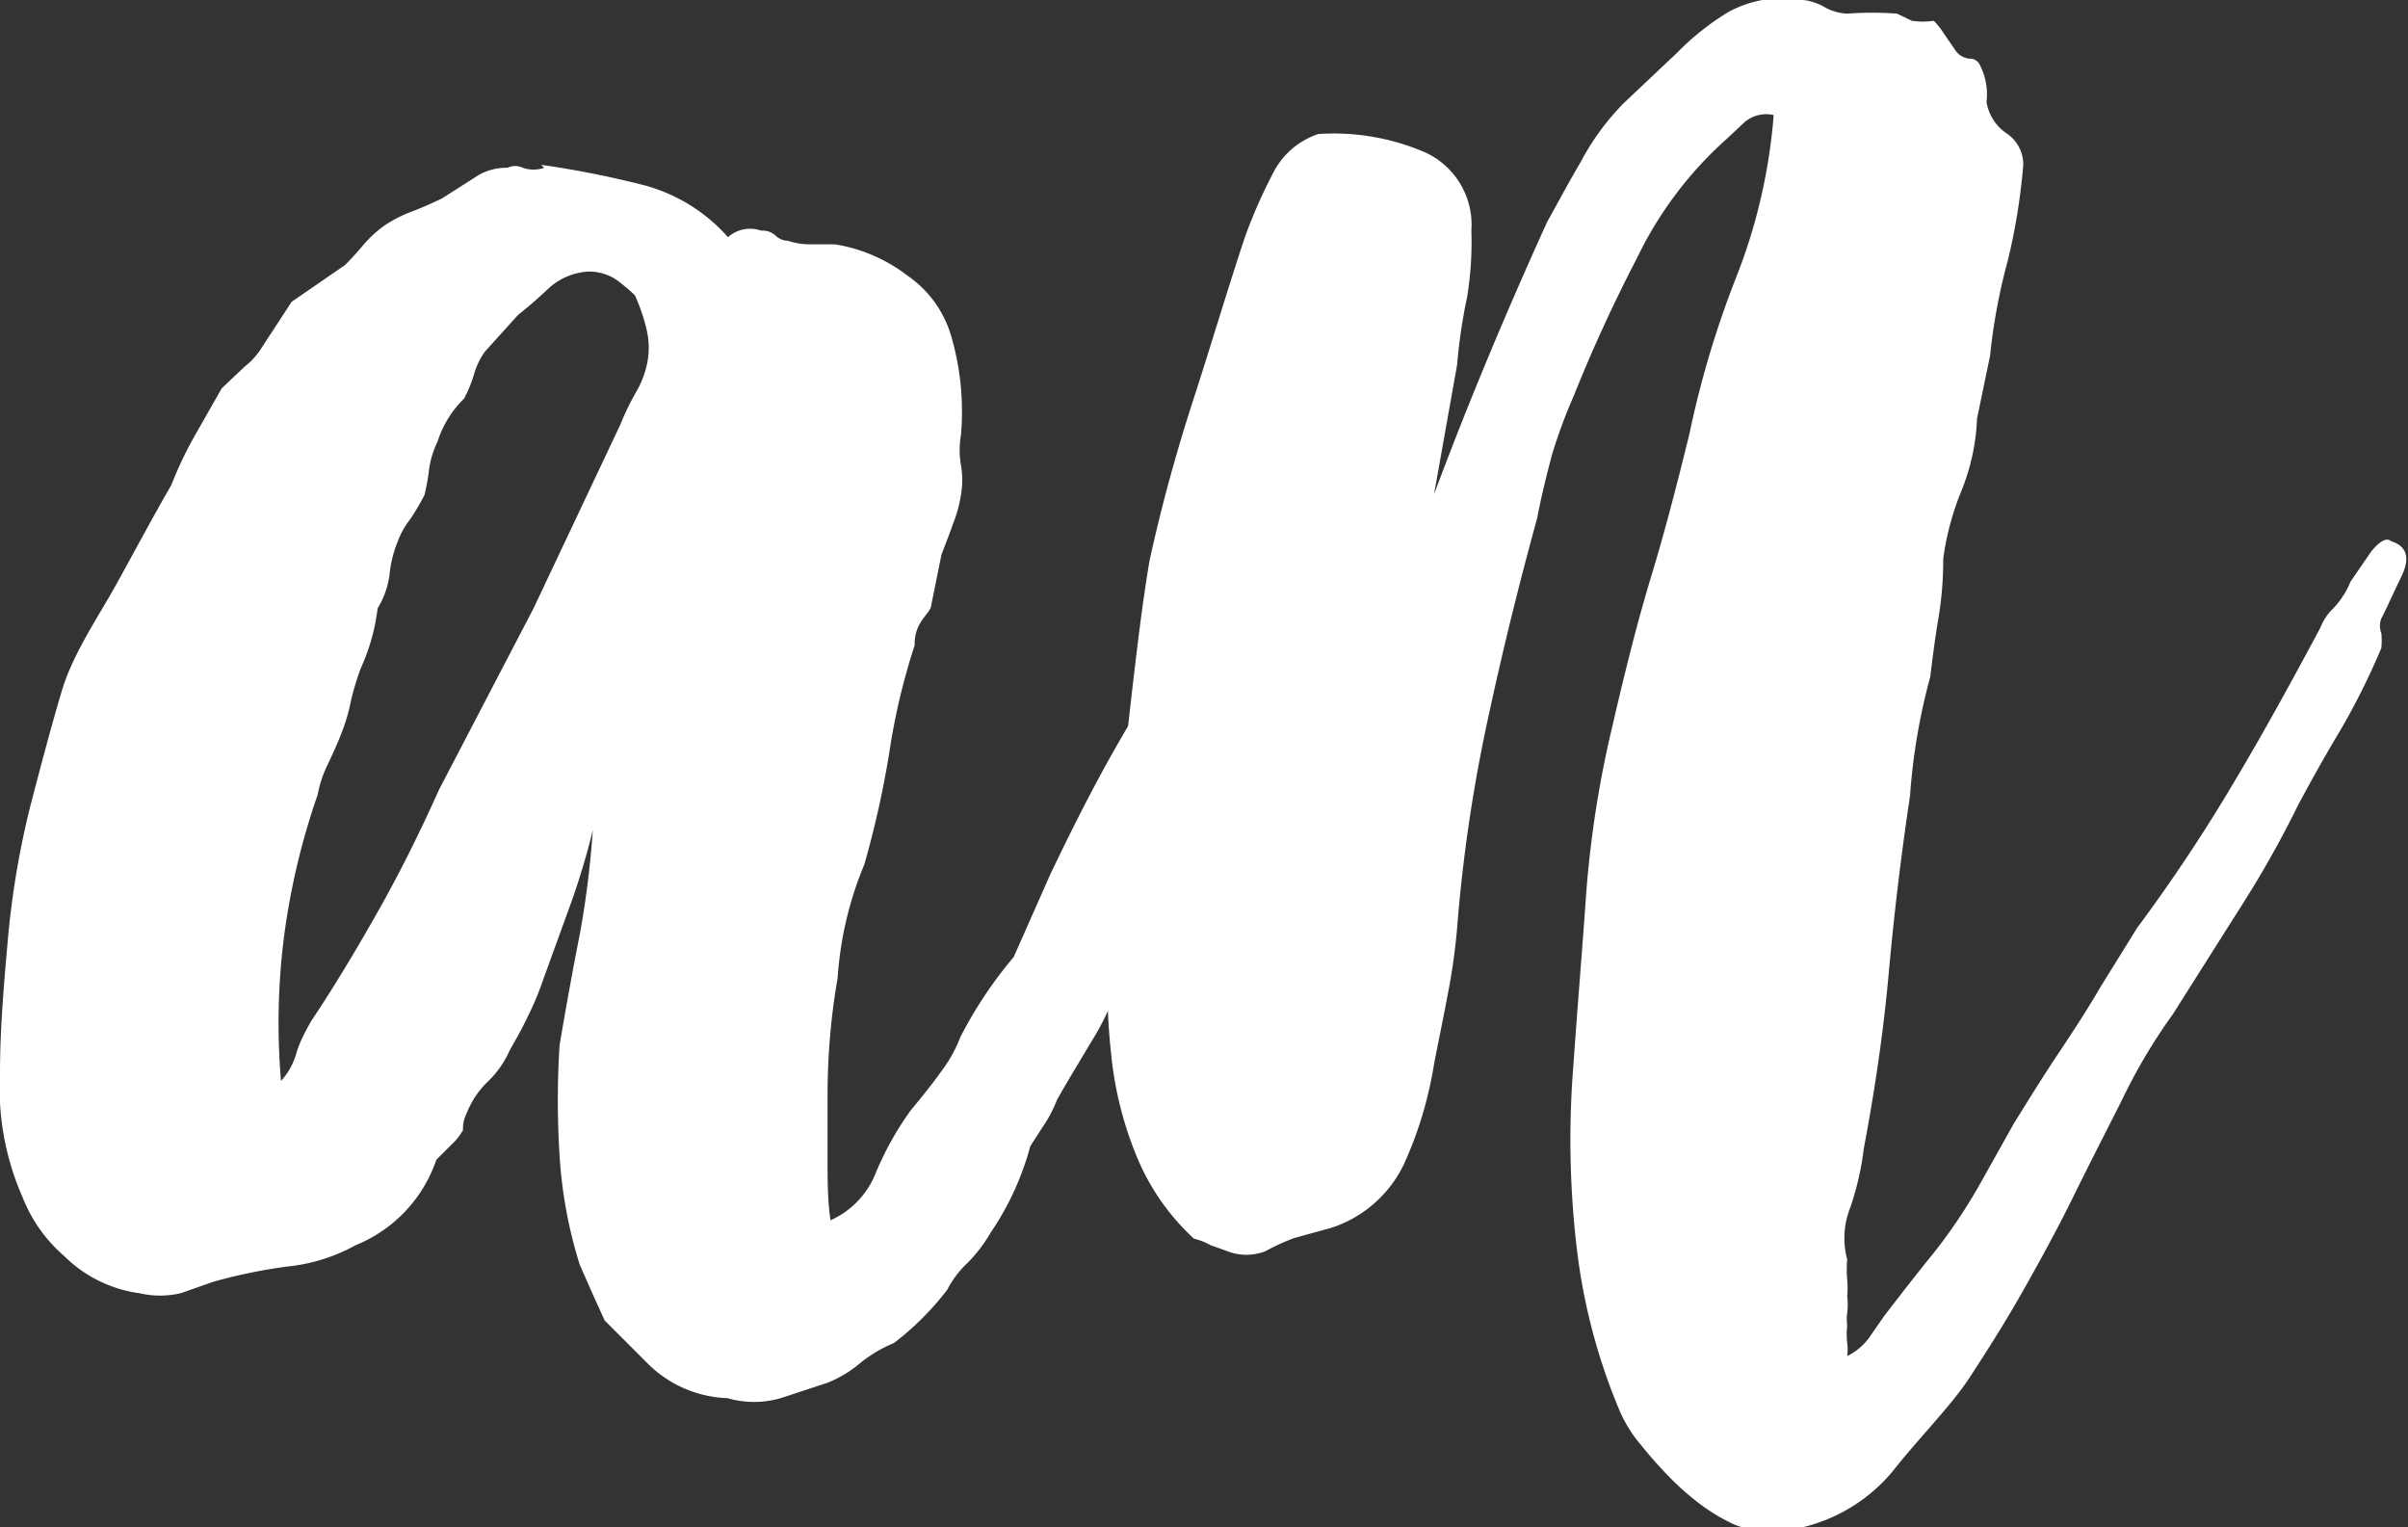
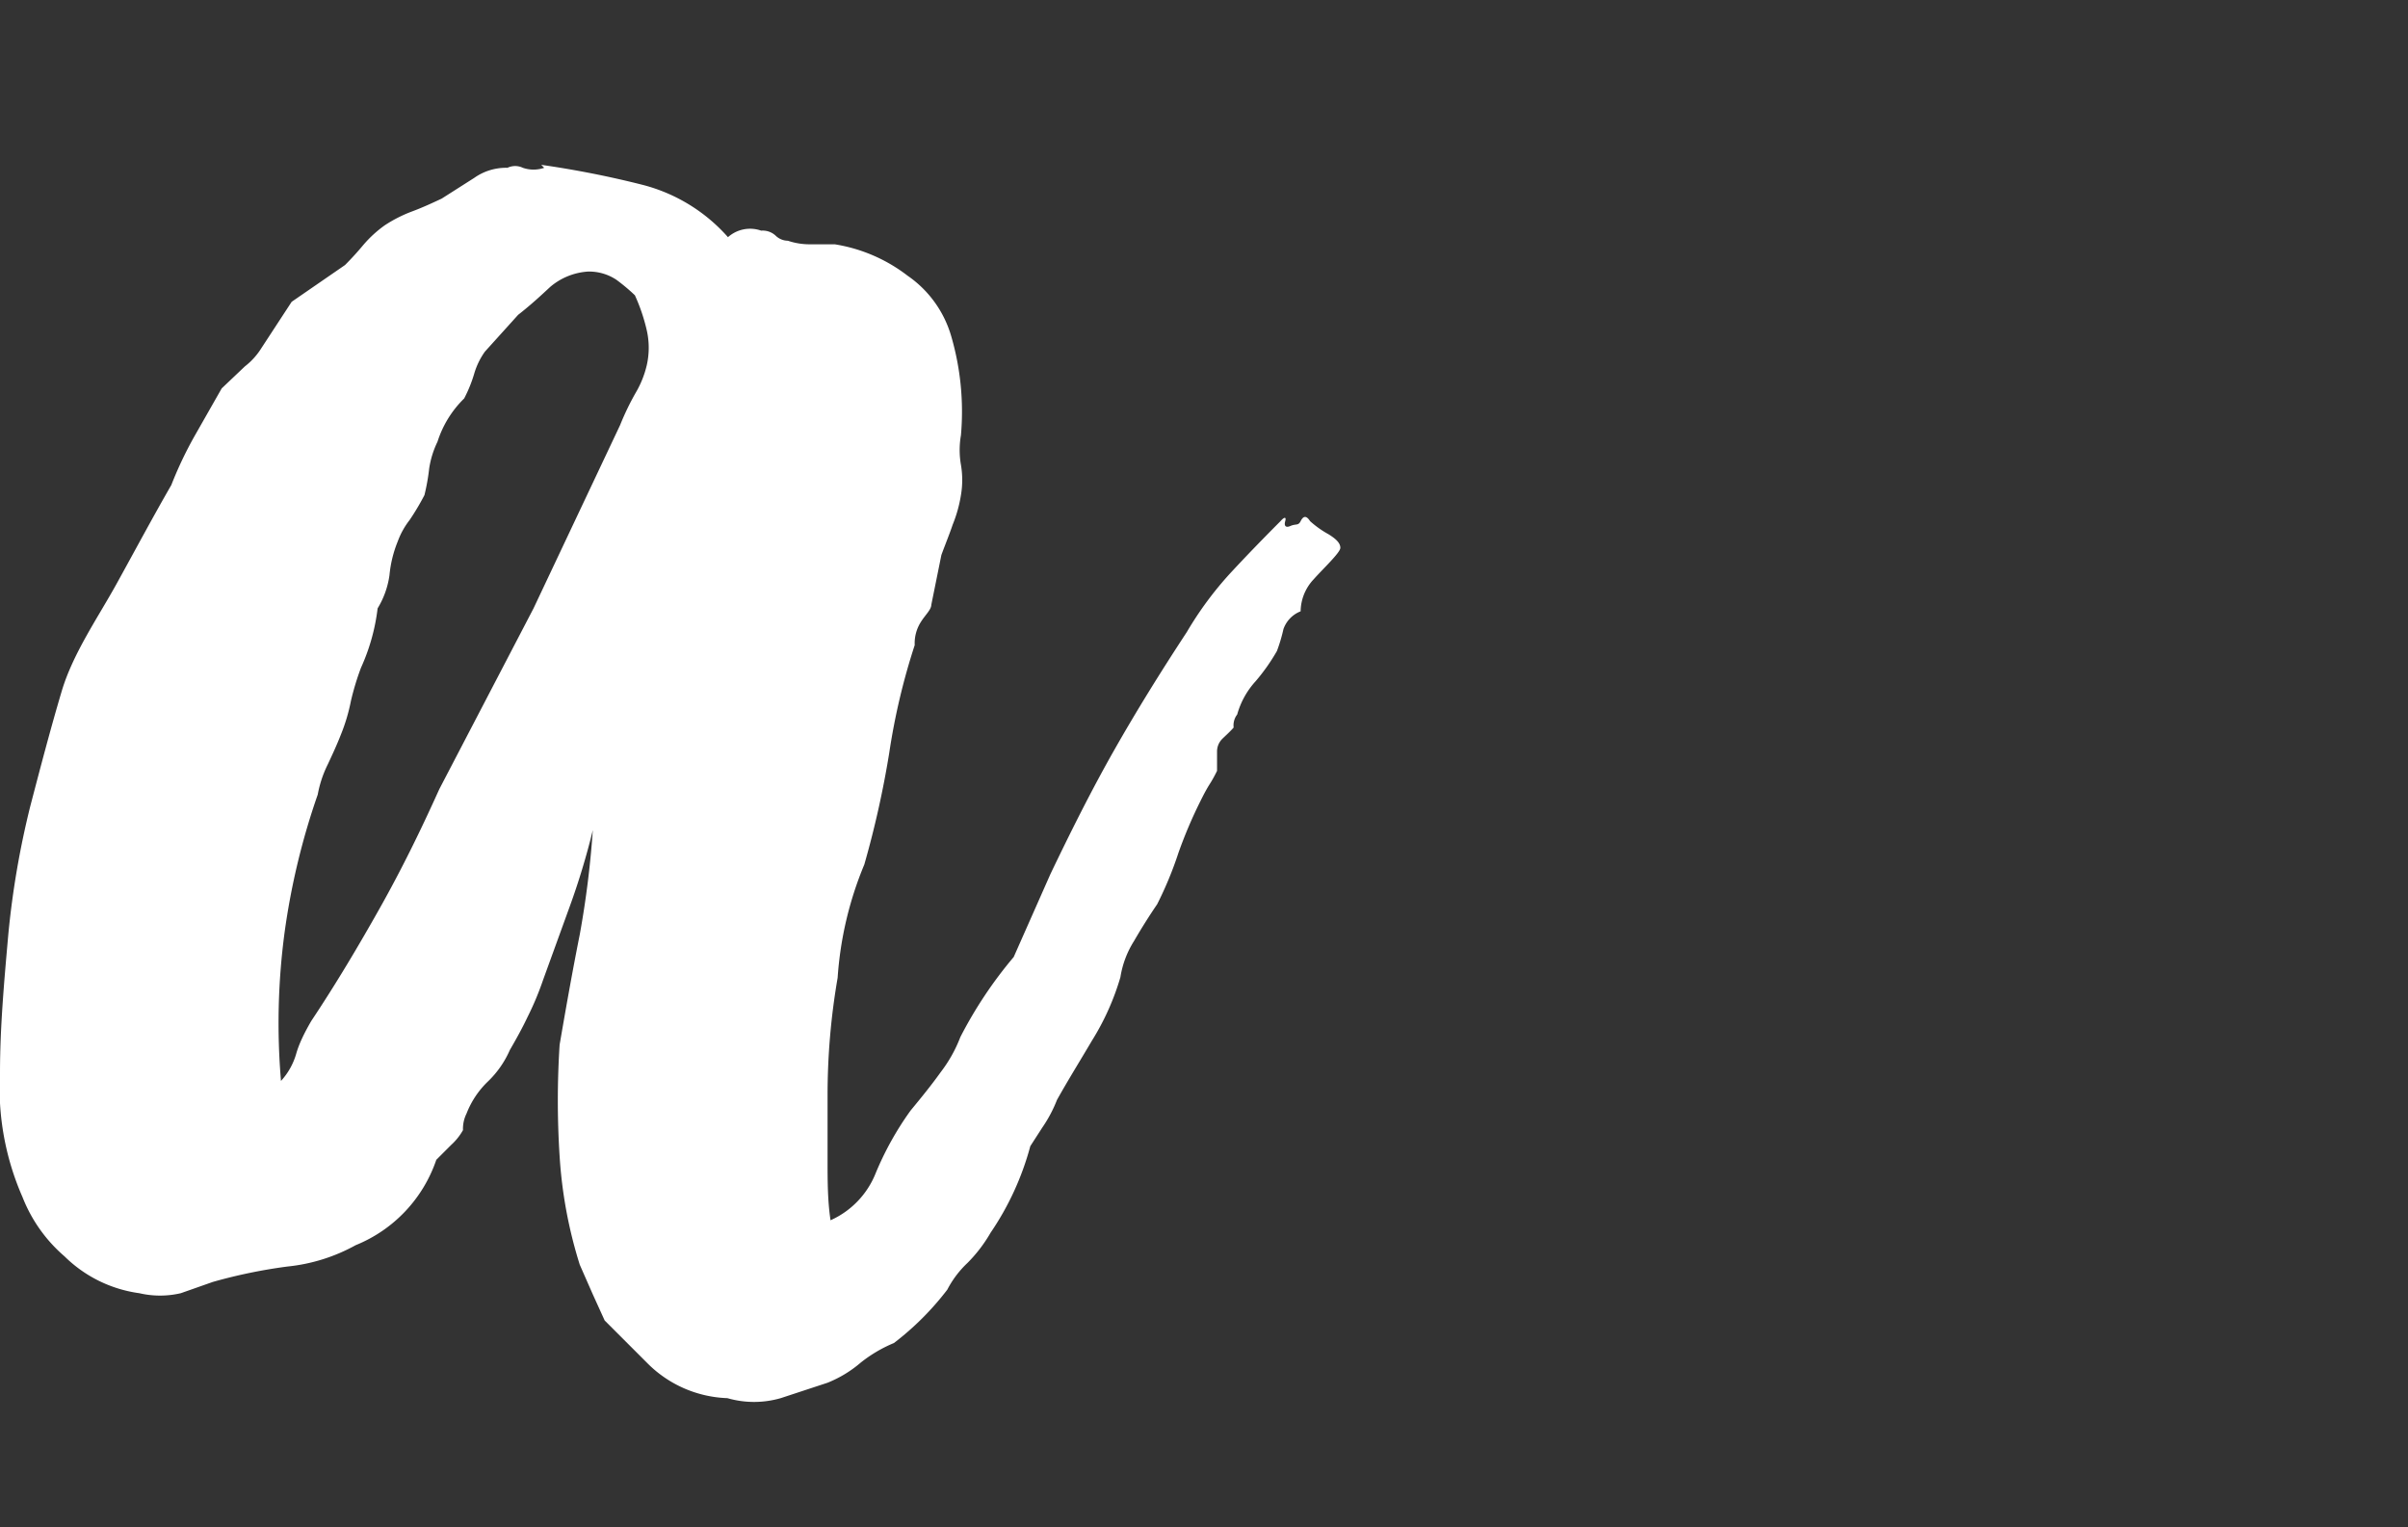
<svg xmlns="http://www.w3.org/2000/svg" viewBox="0 0 40.62 25.76">
  <rect x="0" y="0" width="40.62" height="25.76" fill="#333333" stroke="none" />
  <defs>
    <style>.cls-1{fill:#fff;}</style>
  </defs>
  <title>Fichier 6</title>
  <g id="Calque_2" data-name="Calque 2">
    <g id="Calque_1-2" data-name="Calque 1">
      <path class="cls-1" d="M9.13,2.78a16.31,16.31,0,0,1,1.72.34A2.88,2.88,0,0,1,12.28,4a.56.56,0,0,1,.56-.11.32.32,0,0,1,.25.09.3.3,0,0,0,.2.08,1.14,1.14,0,0,0,.39.06h.4a2.71,2.71,0,0,1,1.23.53,1.87,1.87,0,0,1,.73,1,4.54,4.54,0,0,1,.17,1.69,1.45,1.45,0,0,0,0,.5,1.52,1.52,0,0,1,0,.51,2.27,2.27,0,0,1-.14.5c-.05.15-.12.32-.19.51l-.17.84c0,.08-.1.17-.17.28a.67.67,0,0,0-.11.4A11.18,11.18,0,0,0,15,12.7a16.31,16.31,0,0,1-.42,1.88,6,6,0,0,0-.45,1.91,11.59,11.59,0,0,0-.17,2v1.09c0,.32,0,.67.05,1a1.46,1.46,0,0,0,.76-.79,5.21,5.21,0,0,1,.59-1.06c.19-.23.36-.44.51-.65a2.35,2.35,0,0,0,.33-.59,7.16,7.16,0,0,1,.9-1.35l.62-1.4c.34-.71.69-1.41,1.07-2.08s.79-1.33,1.23-2a5.85,5.85,0,0,1,.74-1q.39-.42.84-.87c.07-.08.1-.07.08,0s0,.12.09.08.13,0,.17-.08.09-.11.16,0a1.66,1.66,0,0,0,.31.22c.13.08.2.15.2.23s-.3.36-.45.53a.8.8,0,0,0-.22.54.5.5,0,0,0-.29.3,2.74,2.74,0,0,1-.11.37,3.3,3.3,0,0,1-.36.51,1.38,1.38,0,0,0-.31.56.3.3,0,0,0-.06.22c-.07.08-.14.14-.2.2a.3.3,0,0,0-.08.2V13a2.18,2.18,0,0,1-.14.25c-.06.1-.1.18-.14.26a7.8,7.8,0,0,0-.37.87,6.19,6.19,0,0,1-.36.87c-.15.22-.28.43-.39.62a1.61,1.61,0,0,0-.23.61,4.28,4.28,0,0,1-.48,1.07c-.2.34-.4.66-.59,1a2.3,2.3,0,0,1-.25.47l-.2.31a4.79,4.79,0,0,1-.67,1.46,2.46,2.46,0,0,1-.39.51,1.67,1.67,0,0,0-.34.45,4.79,4.79,0,0,1-.9.9,2.34,2.34,0,0,0-.56.33,2,2,0,0,1-.56.34l-.79.26a1.62,1.62,0,0,1-.9,0A2,2,0,0,1,10.93,23l-.73-.73L10,21.83l-.22-.5a7.67,7.67,0,0,1-.34-1.83,14.74,14.74,0,0,1,0-1.88c.11-.64.22-1.26.34-1.86A15.92,15.92,0,0,0,10,14a12.15,12.15,0,0,1-.39,1.29l-.45,1.24a5,5,0,0,1-.26.62c-.09.19-.19.37-.3.56a1.65,1.65,0,0,1-.37.53,1.5,1.5,0,0,0-.36.54.58.58,0,0,0-.06.28,1,1,0,0,1-.2.25l-.25.25A2.38,2.38,0,0,1,6,21a3,3,0,0,1-1.15.36,8.8,8.8,0,0,0-1.26.26l-.54.19a1.54,1.54,0,0,1-.7,0,2.22,2.22,0,0,1-1.26-.62,2.54,2.54,0,0,1-.71-1A4.58,4.58,0,0,1,0,18.09c0-.76.07-1.54.14-2.33A14.69,14.69,0,0,1,.51,13.6c.17-.65.34-1.3.53-1.94s.61-1.24.93-1.82.62-1.14.92-1.66a6.52,6.52,0,0,1,.4-.84l.45-.79.39-.37a1.18,1.18,0,0,0,.28-.31l.51-.78.9-.62c.11-.11.21-.22.31-.34a2,2,0,0,1,.36-.33,2.32,2.32,0,0,1,.45-.23c.19-.07.36-.15.51-.22L8,3a.93.93,0,0,1,.56-.17.3.3,0,0,1,.26,0,.55.55,0,0,0,.36,0ZM5.25,17.22c.42-.63.8-1.27,1.16-1.91s.68-1.29,1-2L9,10.26l1.46-3.09a4.49,4.49,0,0,1,.26-.54,1.66,1.66,0,0,0,.19-.47,1.33,1.33,0,0,0,0-.59,3.08,3.08,0,0,0-.2-.59,3.22,3.22,0,0,0-.31-.26.83.83,0,0,0-.48-.14,1.09,1.09,0,0,0-.64.26c-.14.13-.31.29-.54.47l-.56.62A1.24,1.24,0,0,0,8,6.3a2.31,2.31,0,0,1-.17.42,1.77,1.77,0,0,0-.45.73,1.56,1.56,0,0,0-.14.45,3.54,3.54,0,0,1-.08.45,4.23,4.23,0,0,1-.25.42,1.32,1.32,0,0,0-.2.36,2,2,0,0,0-.14.57,1.46,1.46,0,0,1-.2.56,3.38,3.38,0,0,1-.28,1,4.43,4.43,0,0,0-.17.56,3.08,3.08,0,0,1-.17.57c-.07.18-.15.35-.22.5a1.91,1.91,0,0,0-.17.51,12,12,0,0,0-.56,2.33,11.54,11.54,0,0,0-.06,2.5A1.15,1.15,0,0,0,5,17.76C5.05,17.59,5.14,17.41,5.25,17.22Z" />
-       <path class="cls-1" d="M29.92,1.94a.57.57,0,0,0-.48.11l-.31.29a6.42,6.42,0,0,0-1.51,2c-.42.81-.77,1.58-1.07,2.33a8.87,8.87,0,0,0-.37,1c-.09.34-.18.7-.25,1.07-.3,1.09-.57,2.18-.81,3.29a26.34,26.34,0,0,0-.54,3.62,10.46,10.46,0,0,1-.17,1.18c-.07.38-.15.75-.22,1.12a6.58,6.58,0,0,1-.51,1.69,2.07,2.07,0,0,1-1.23,1.07l-.62.17a3.7,3.7,0,0,0-.48.22.88.88,0,0,1-.65,0L20.42,21a1.09,1.09,0,0,0-.28-.11,3.89,3.89,0,0,1-.95-1.35,6.09,6.09,0,0,1-.45-1.8,10.51,10.51,0,0,1-.06-1.12v-1a3.06,3.06,0,0,1,0-1c.06-.32.13-.66.2-1,.08-.71.15-1.4.23-2.08s.16-1.36.28-2.08c.22-1,.47-1.89.75-2.75S20.7,4.9,21,4a8.66,8.66,0,0,1,.48-1.09,1.32,1.32,0,0,1,.76-.65,3.89,3.89,0,0,1,1.8.31,1.34,1.34,0,0,1,.78,1.32A5.7,5.7,0,0,1,24.75,5a9.32,9.32,0,0,0-.17,1.15l-.39,2.19Q25,6.16,26.1,3.74c.19-.34.37-.68.56-1a4.24,4.24,0,0,1,.73-1l.9-.85A4.38,4.38,0,0,1,29.16.2,1.93,1.93,0,0,1,30.42,0a.92.92,0,0,1,.34.11.86.86,0,0,0,.4.12,5.67,5.67,0,0,1,.84,0l.25.12a1.22,1.22,0,0,0,.37,0,1.15,1.15,0,0,1,.16.2L33,.87a.33.33,0,0,0,.23.12.18.18,0,0,1,.17.11,1.08,1.08,0,0,1,.11.62.79.79,0,0,0,.34.53.63.63,0,0,1,.28.53,10.36,10.36,0,0,1-.26,1.61A10,10,0,0,0,33.57,6l-.22,1.06a3.59,3.59,0,0,1-.26,1.21,4.67,4.67,0,0,0-.31,1.15,6,6,0,0,1-.08,1c-.06.35-.1.68-.14,1a10.32,10.32,0,0,0-.34,2c-.15,1-.27,2-.36,3s-.24,2-.42,2.95a4.81,4.81,0,0,1-.23,1,1.39,1.39,0,0,0-.05.87,1.94,1.94,0,0,0,0,.34,1.58,1.58,0,0,1,0,.28,1.09,1.09,0,0,1,0,.28.86.86,0,0,0,0,.22,1.23,1.23,0,0,0,0,.29.83.83,0,0,1,0,.22,1,1,0,0,0,.37-.31l.25-.36c.26-.34.54-.7.84-1.07a9,9,0,0,0,.79-1.18l.56-1c.23-.37.47-.76.73-1.15s.51-.77.73-1.15l.62-1a28.15,28.15,0,0,0,1.63-2.45c.52-.87,1-1.75,1.46-2.61a.91.91,0,0,1,.22-.33,1.45,1.45,0,0,0,.29-.45L40,9.3c.15-.18.26-.24.34-.17.26.08.32.28.17.59s-.26.56-.34.71a.35.35,0,0,0,0,.25,1.21,1.21,0,0,1,0,.25,12.08,12.08,0,0,1-.67,1.35c-.27.45-.51.88-.73,1.29a17.56,17.56,0,0,1-1,1.77l-1.12,1.77a9.38,9.38,0,0,0-.84,1.41c-.26.52-.54,1.06-.82,1.63s-.57,1.1-.87,1.63-.6,1-.9,1.46-.84,1-1.29,1.57a2.84,2.84,0,0,1-1.8,1h-.39a1.31,1.31,0,0,1-.51-.11,3.18,3.18,0,0,1-.56-.34,4.5,4.5,0,0,1-.5-.44,7,7,0,0,1-.48-.54,2.28,2.28,0,0,1-.37-.59,10.09,10.09,0,0,1-.73-2.81,15.66,15.66,0,0,1-.05-3c.07-1,.15-1.95.22-2.95a18,18,0,0,1,.45-2.83c.23-1,.44-1.81.65-2.5s.42-1.49.64-2.39a16.34,16.34,0,0,1,.79-2.64A9.48,9.48,0,0,0,29.92,1.94Z" />
    </g>
  </g>
</svg>